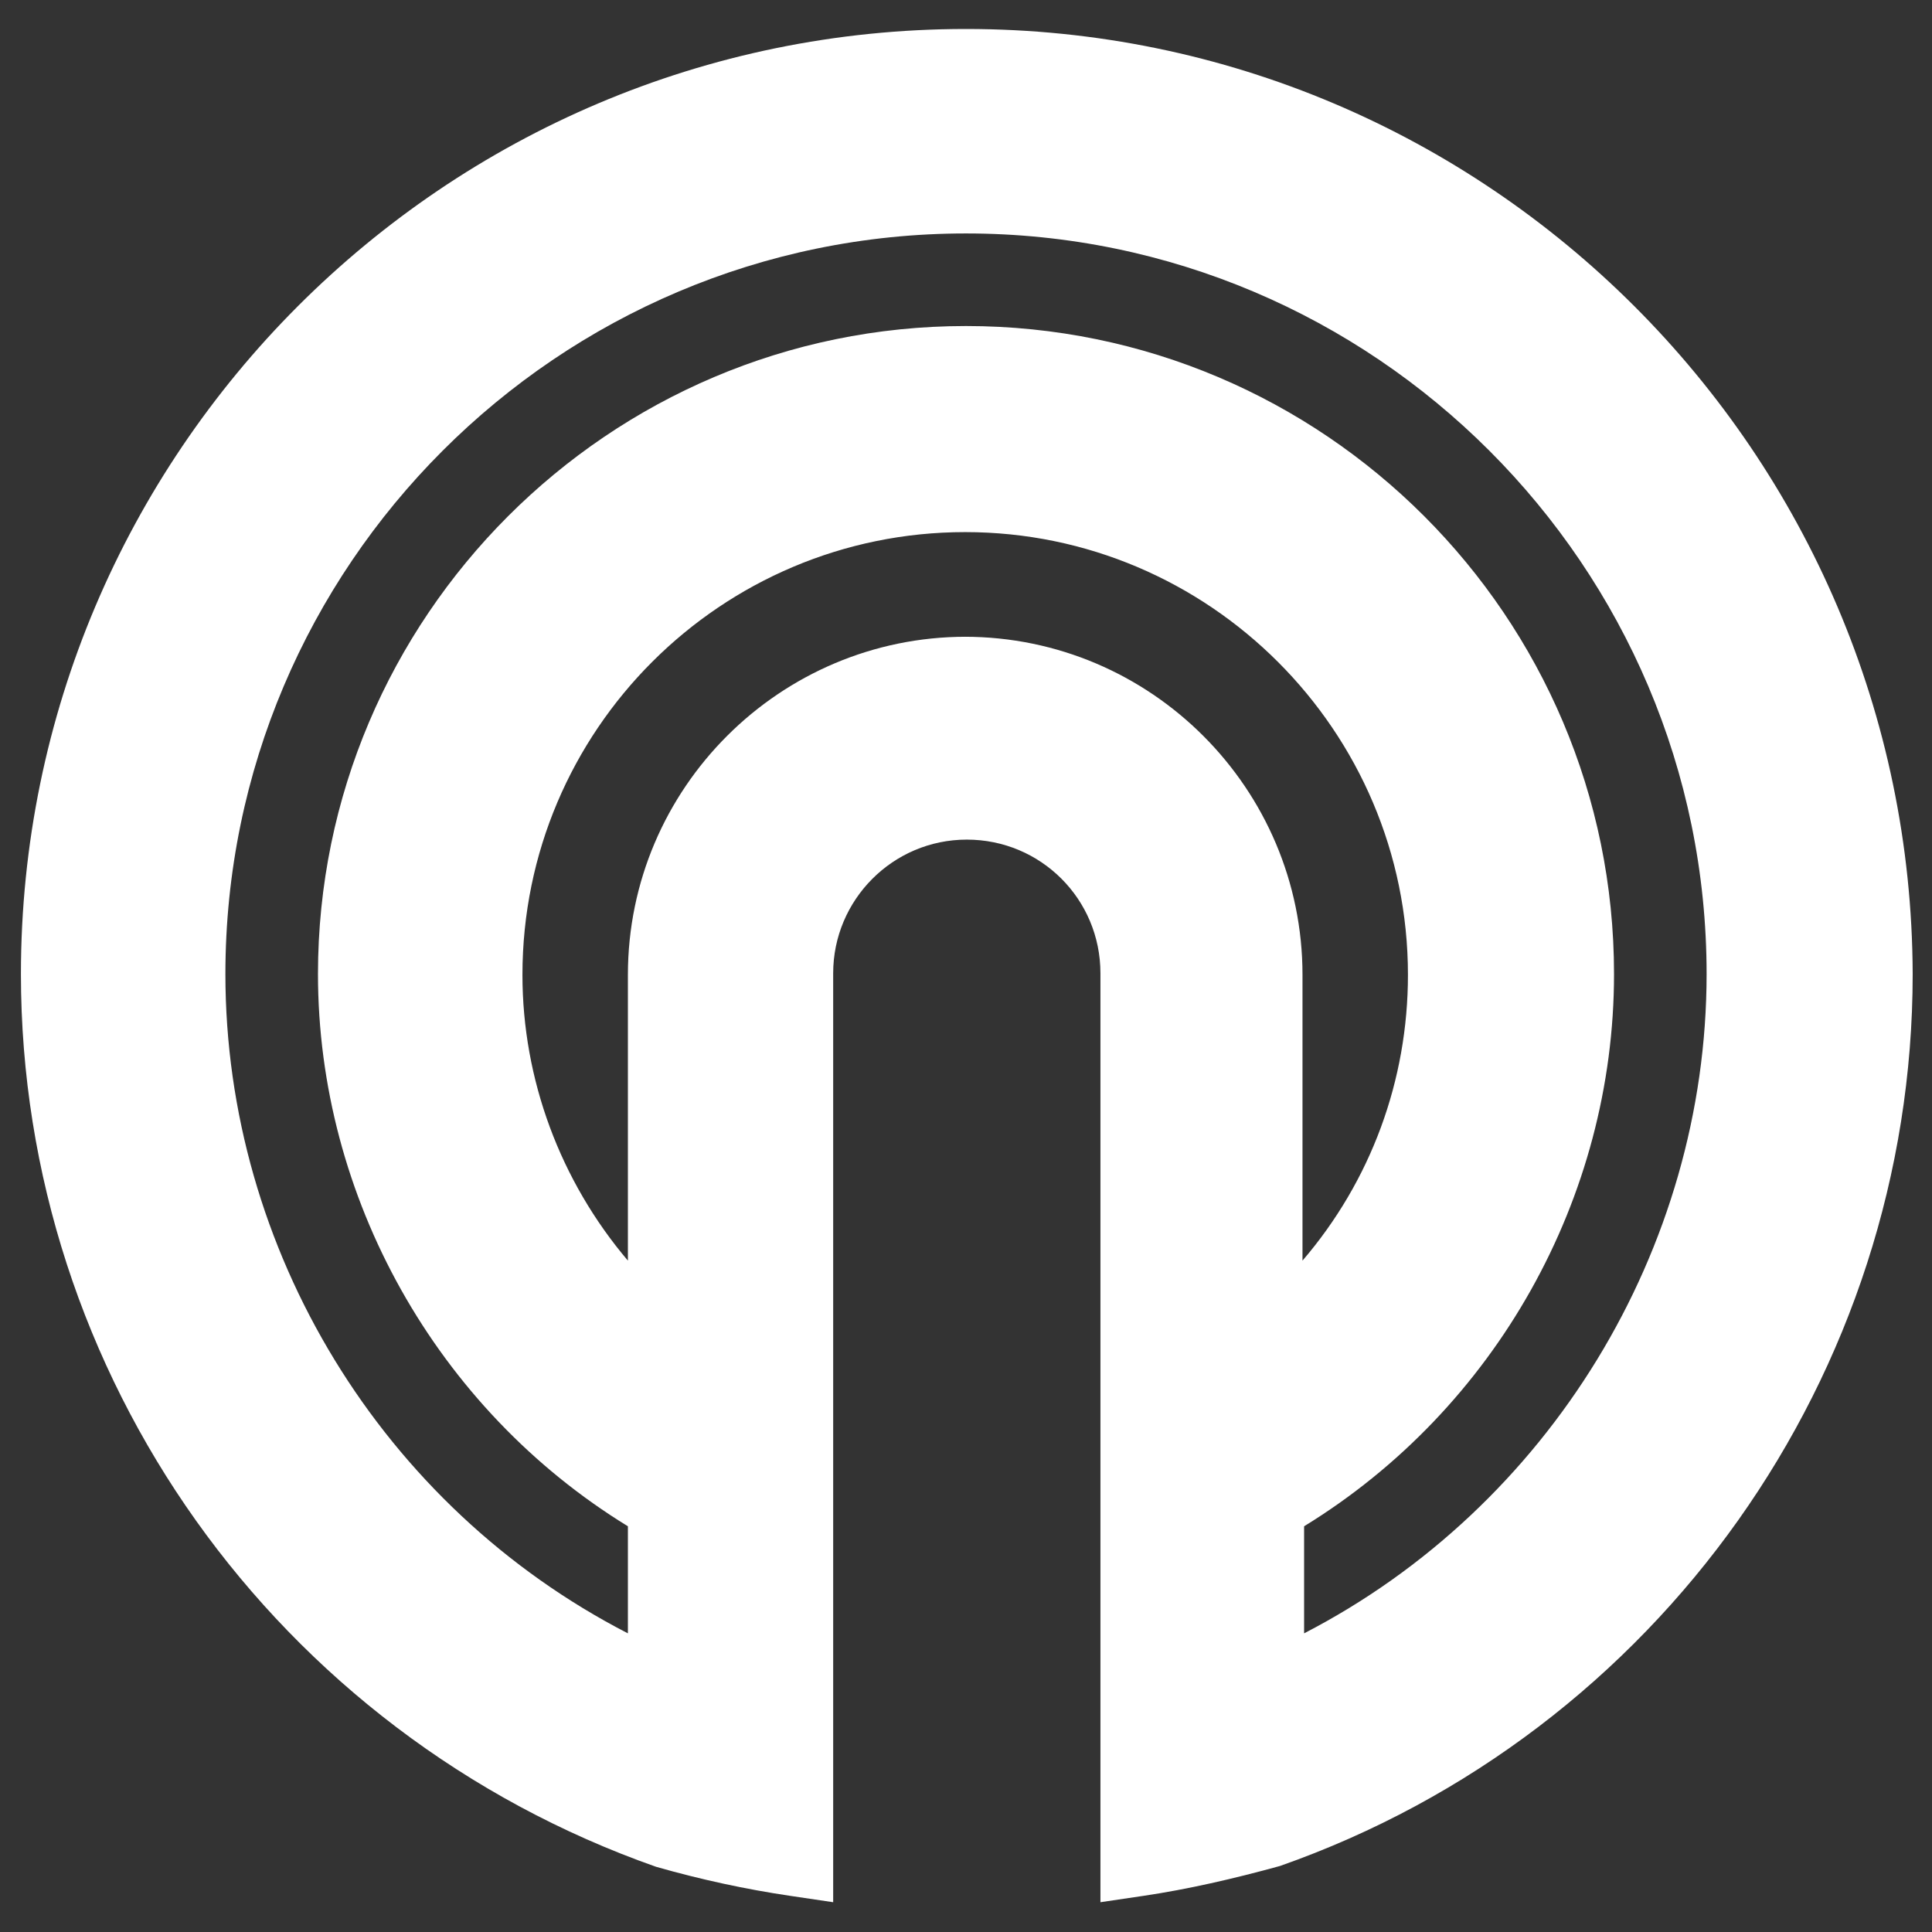
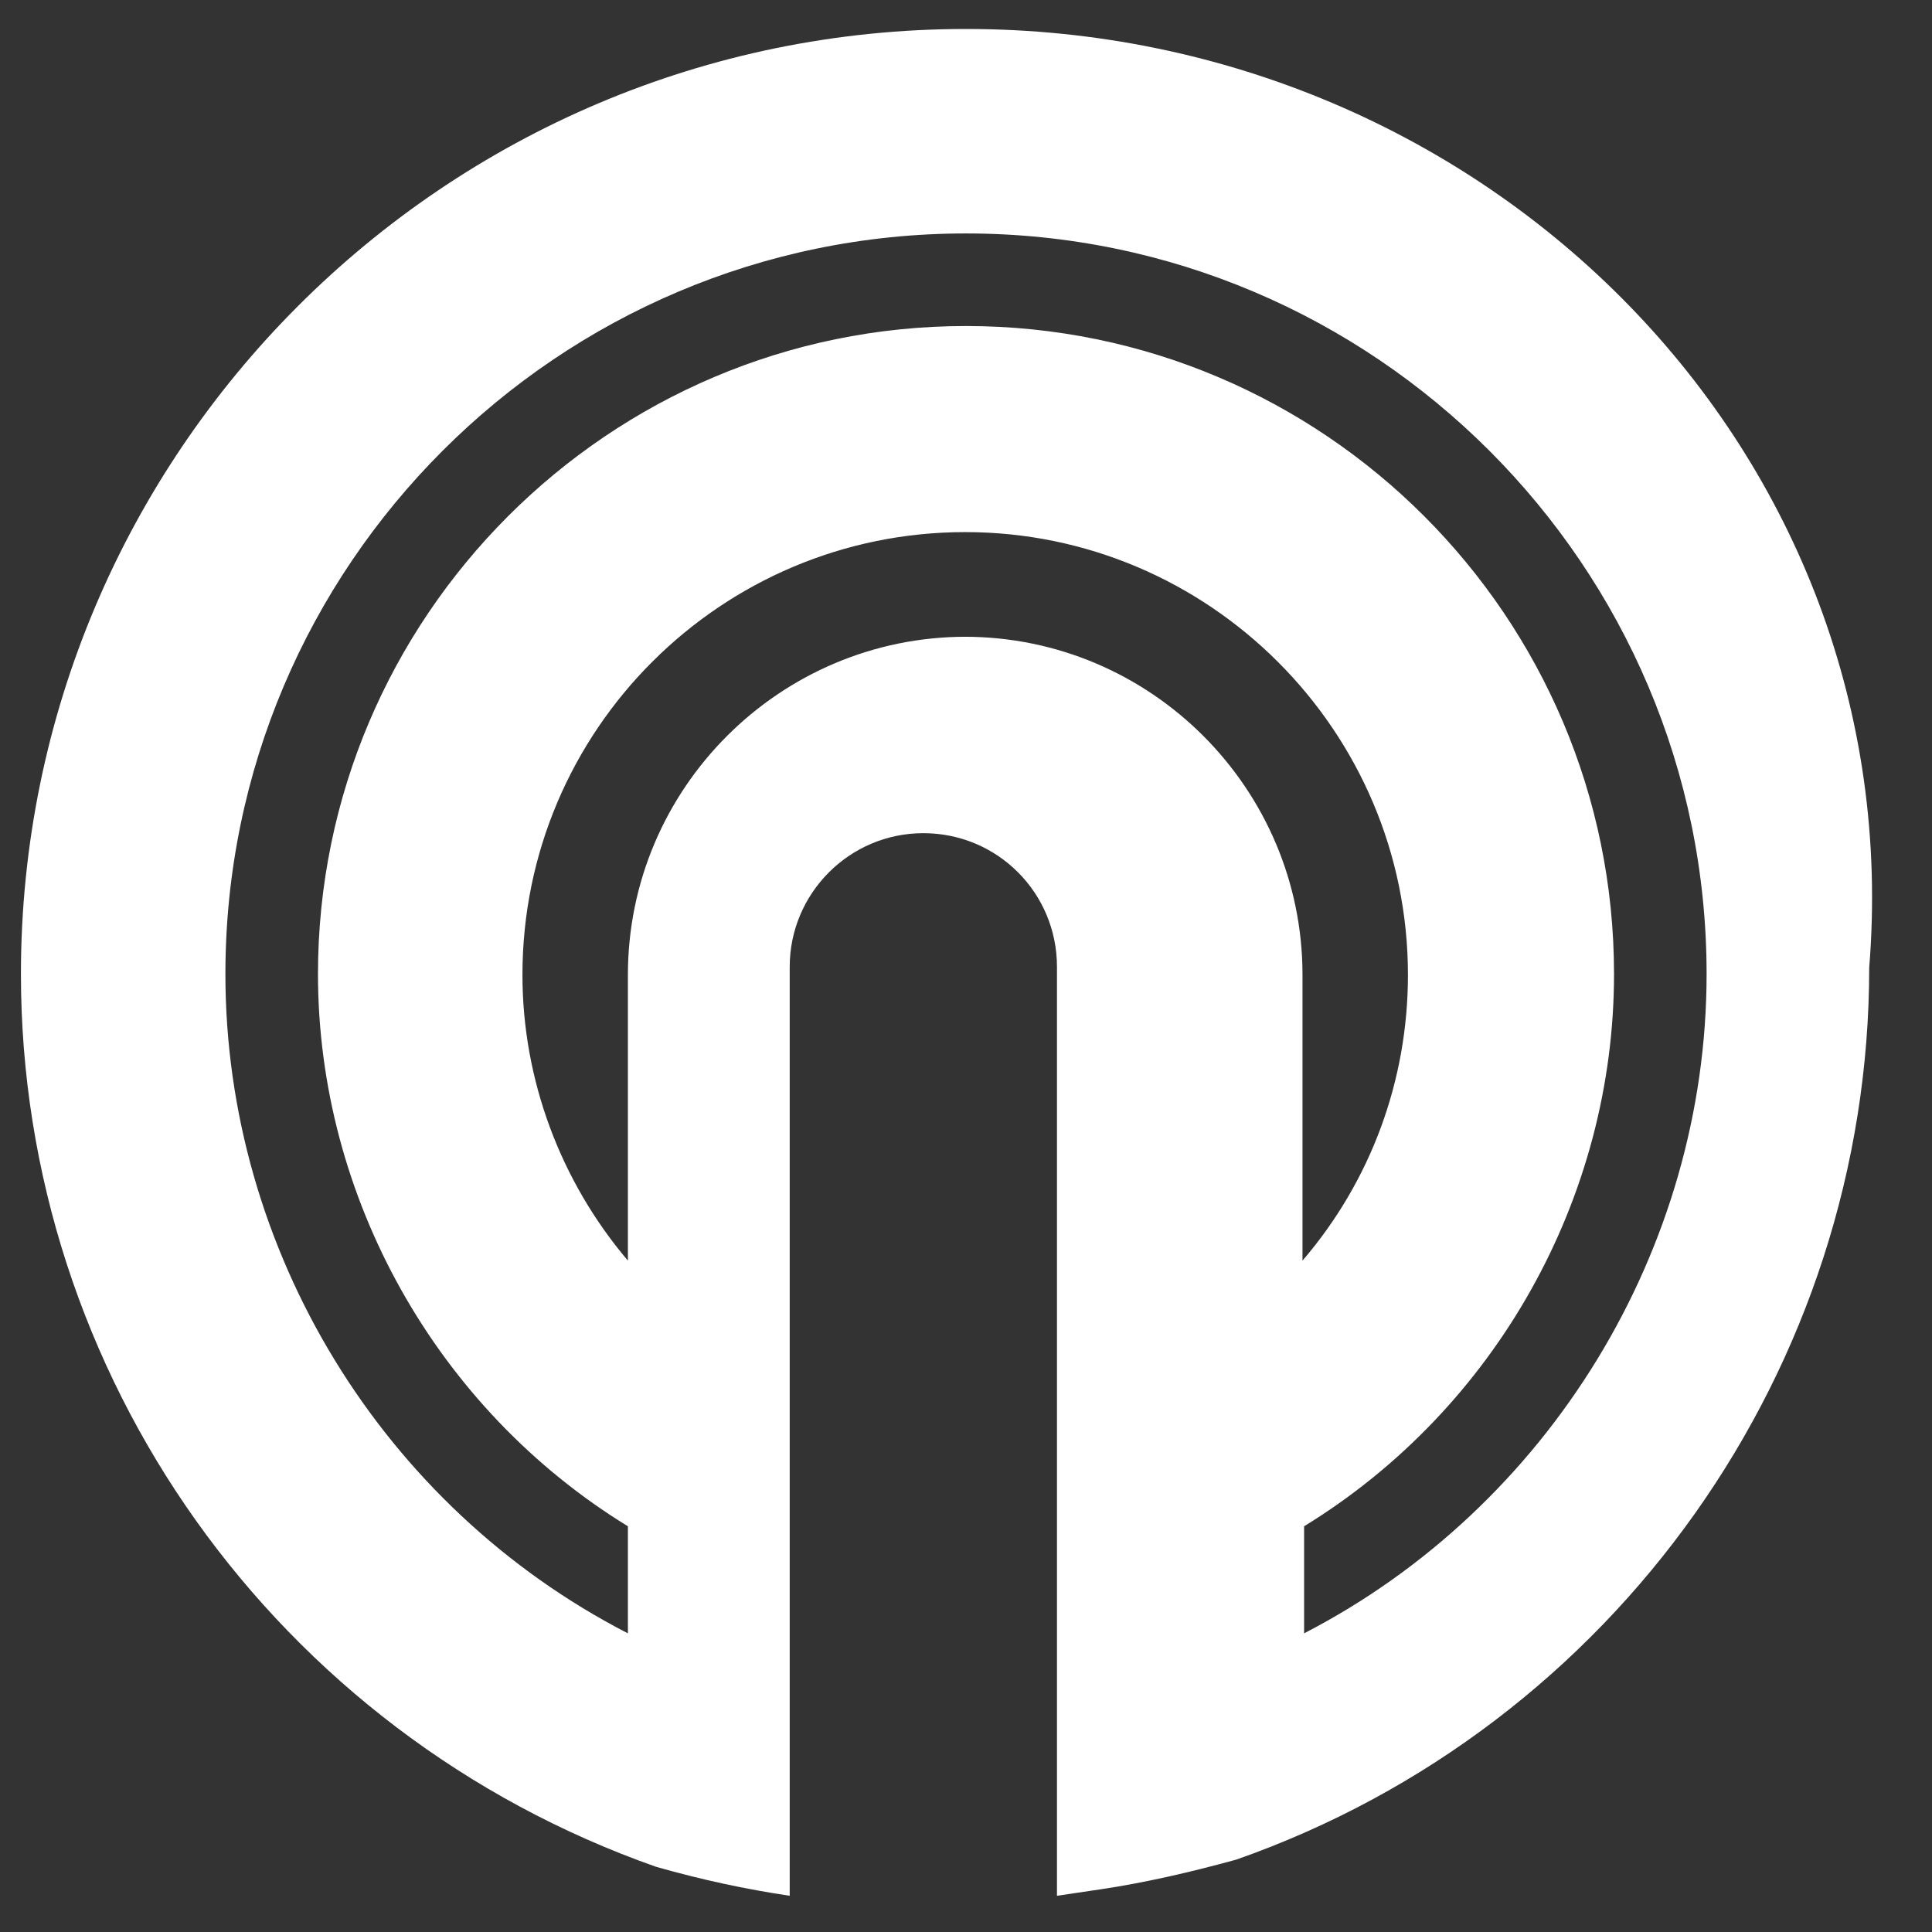
<svg xmlns="http://www.w3.org/2000/svg" id="Layer_1" data-name="Layer 1" viewBox="0 0 24 24">
  <rect x="0" y="0" width="24" height="24" fill="#333333" stroke="none" />
-   <path fill="#ffffff" d="M12,.36C5.52.36.26,5.63.26,12.1c0,4.98,3.17,9.43,7.89,11.09.56.16,1.12.28,1.66.36l.54.08v-11.54c0-.91.74-1.66,1.66-1.66s1.66.74,1.66,1.66v11.54l.54-.08c.54-.08,1.11-.21,1.69-.37,4.7-1.65,7.86-6.11,7.86-11.08C23.74,5.63,18.48.36,12,.36ZM12,7.91c-2.31,0-4.2,1.88-4.2,4.2v3.55c-.84-.99-1.31-2.25-1.31-3.55,0-3.04,2.47-5.5,5.5-5.5s5.5,2.47,5.5,5.5c0,1.31-.46,2.56-1.31,3.55v-3.55c0-2.31-1.88-4.2-4.2-4.2ZM16.2,18.96c2.38-1.46,3.85-4.08,3.85-6.86,0-4.44-3.61-8.05-8.05-8.05S3.95,7.67,3.95,12.1c0,2.77,1.47,5.4,3.85,6.86v1.33c-3.05-1.57-5-4.76-5-8.19C2.8,7.03,6.93,2.9,12,2.9s9.2,4.13,9.2,9.2c0,3.42-1.96,6.62-5,8.19v-1.33Z" />
+   <path fill="#ffffff" d="M12,.36C5.52.36.26,5.63.26,12.1c0,4.98,3.17,9.43,7.89,11.09.56.16,1.12.28,1.66.36v-11.54c0-.91.74-1.66,1.66-1.66s1.66.74,1.66,1.66v11.54l.54-.08c.54-.08,1.11-.21,1.69-.37,4.7-1.65,7.86-6.11,7.86-11.08C23.74,5.63,18.48.36,12,.36ZM12,7.91c-2.31,0-4.2,1.88-4.2,4.2v3.55c-.84-.99-1.31-2.25-1.31-3.55,0-3.04,2.47-5.5,5.5-5.5s5.5,2.47,5.5,5.5c0,1.31-.46,2.56-1.31,3.55v-3.55c0-2.31-1.88-4.2-4.2-4.2ZM16.2,18.96c2.38-1.46,3.85-4.08,3.85-6.86,0-4.44-3.61-8.05-8.05-8.05S3.95,7.67,3.95,12.1c0,2.77,1.47,5.4,3.85,6.86v1.33c-3.05-1.57-5-4.76-5-8.19C2.8,7.03,6.93,2.9,12,2.9s9.2,4.13,9.2,9.2c0,3.42-1.96,6.62-5,8.19v-1.33Z" />
</svg>